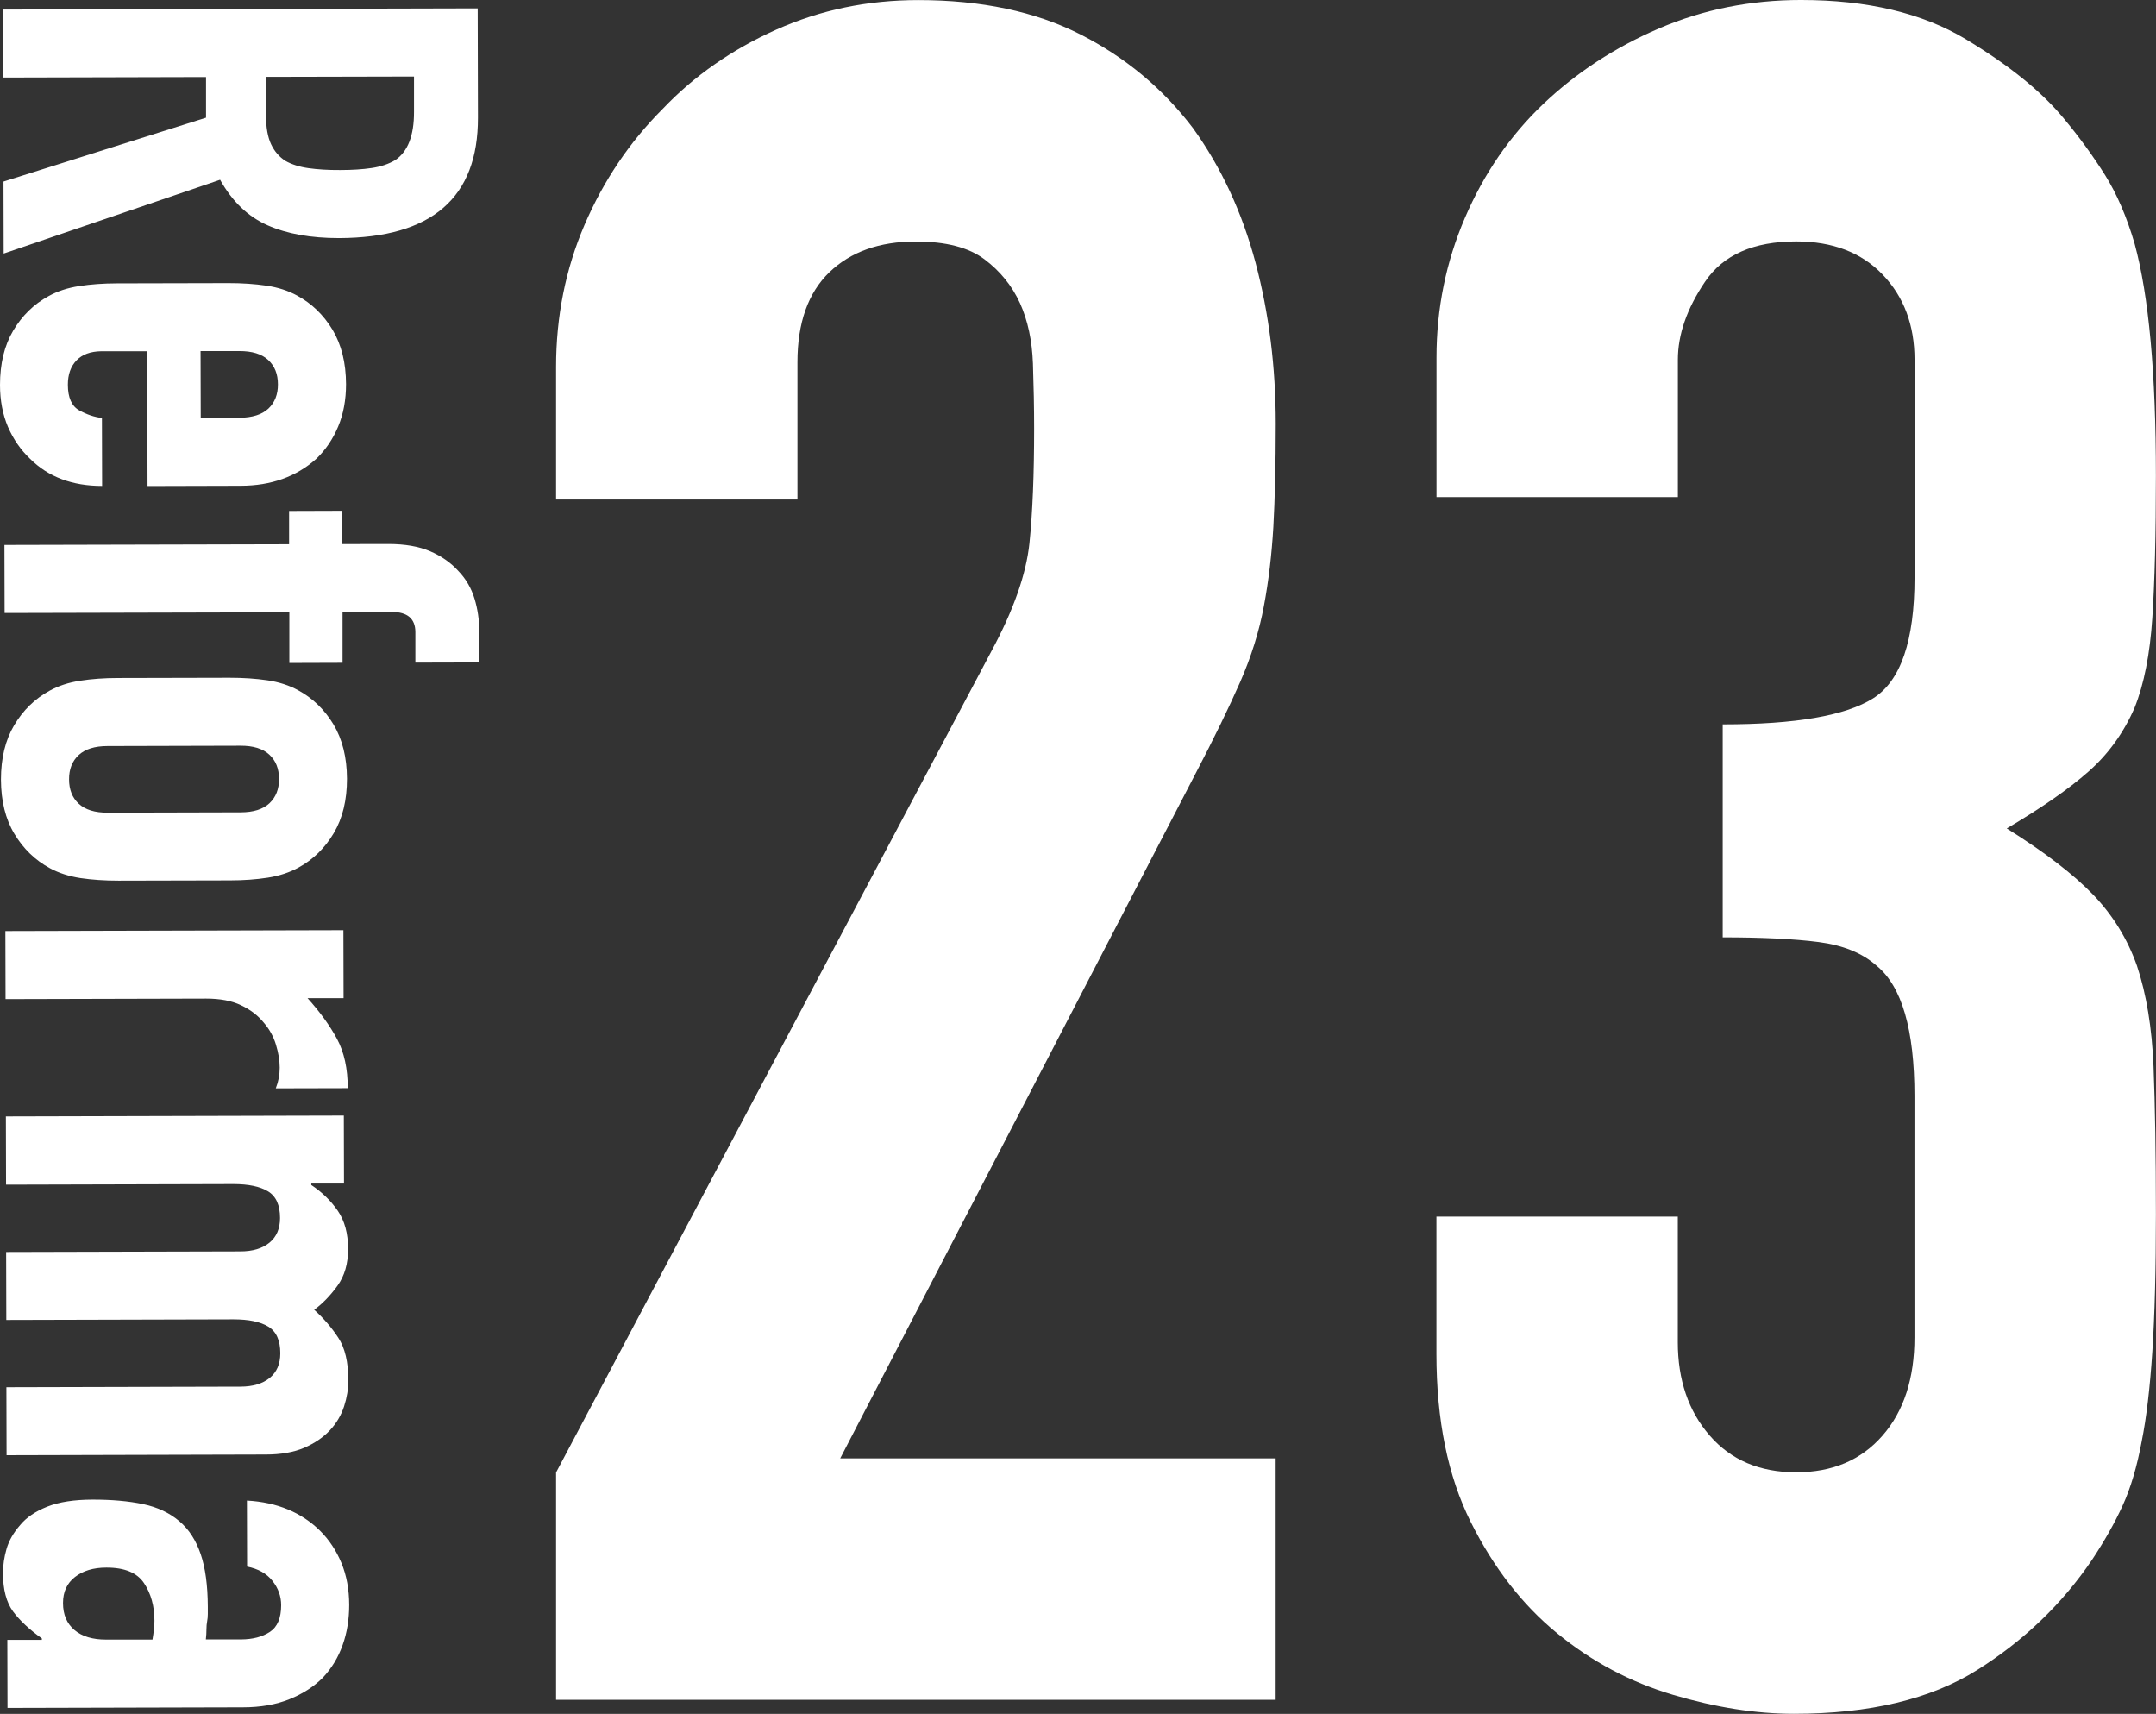
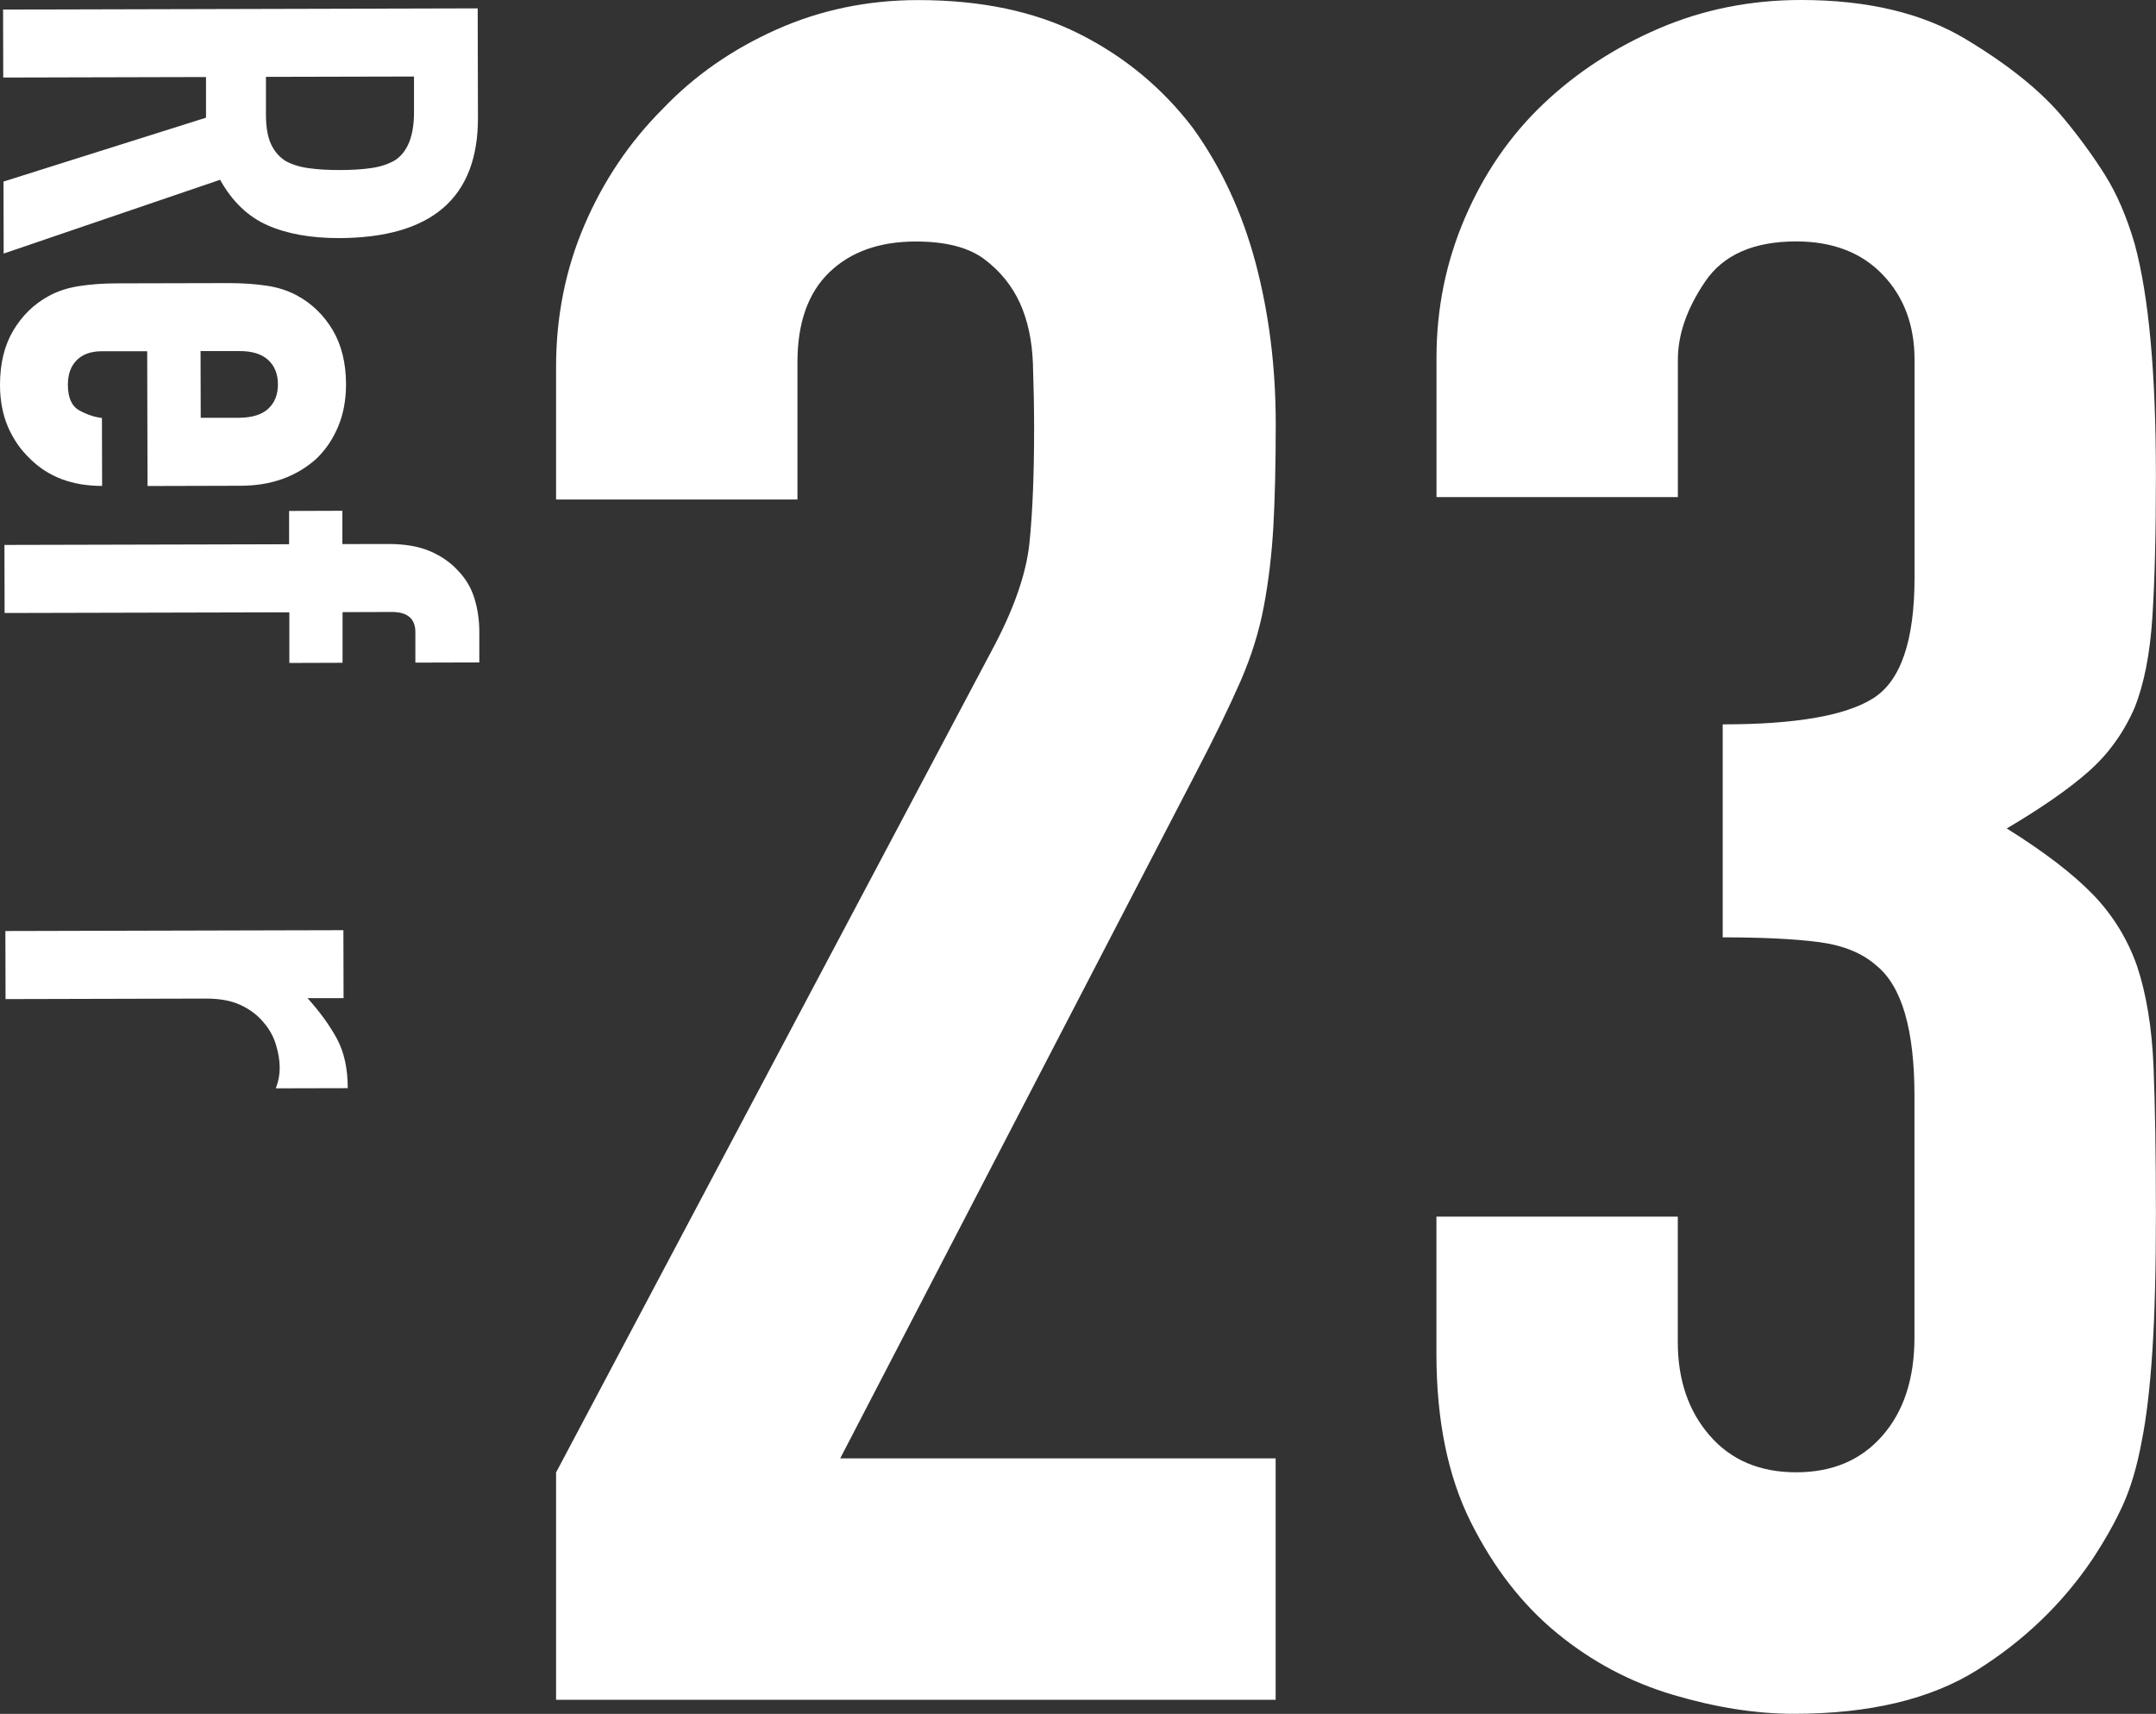
<svg xmlns="http://www.w3.org/2000/svg" id="Capa_2" data-name="Capa 2" viewBox="0 0 252.52 200.69">
  <rect x="0" y="0" width="252.52" height="200.69" fill="#333333" stroke="none" />
  <defs>
    <style>
      .cls-1 {
        fill: #fff;
      }
    </style>
  </defs>
  <g id="Capa_1-2" data-name="Capa 1">
    <g>
      <g>
        <path class="cls-1" d="m.36,1.12l55.59-.14.03,12.8c.02,9.37-5.4,14.07-16.28,14.1-3.28,0-6.07-.49-8.36-1.5-2.29-1.01-4.15-2.79-5.56-5.33L.43,29.69l-.02-8.43,23.72-7.48v-4.76s-23.75.06-23.75.06l-.02-7.96Zm48.12,7.84l-17.33.04v4.53c.01,1.41.21,2.52.6,3.36.39.83.95,1.48,1.68,1.95.73.41,1.63.7,2.7.85,1.07.15,2.3.23,3.71.22,1.41,0,2.64-.08,3.71-.24,1.07-.16,1.99-.47,2.77-.94,1.45-.99,2.18-2.87,2.17-5.63v-4.14Z" />
        <path class="cls-1" d="m17.28,56.9l-.04-15.77h-5.39c-1.25.02-2.21.37-2.89,1.07-.68.71-1.01,1.65-1.01,2.85,0,1.51.45,2.51,1.33,3,.89.49,1.77.79,2.66.89l.02,7.96c-3.49,0-6.3-1.05-8.44-3.18-1.1-1.04-1.96-2.29-2.59-3.74C.32,48.54,0,46.9,0,45.08c0-2.5.51-4.62,1.55-6.37,1.04-1.75,2.41-3.09,4.13-4.03,1.04-.58,2.23-.97,3.59-1.18,1.35-.21,2.84-.32,4.45-.32l13.04-.03c1.61,0,3.1.1,4.45.3,1.35.2,2.55.59,3.59,1.16,1.72.93,3.1,2.27,4.15,4.01,1.04,1.74,1.57,3.86,1.58,6.36,0,1.82-.3,3.48-.92,4.96-.62,1.48-1.48,2.75-2.57,3.79-2.34,2.09-5.28,3.14-8.82,3.15l-10.93.03Zm6.21-15.79l.02,7.81h4.53c1.51-.02,2.64-.37,3.39-1.07.75-.71,1.13-1.66,1.12-2.85,0-1.2-.38-2.15-1.14-2.85-.76-.7-1.89-1.05-3.4-1.04h-4.53Z" />
        <path class="cls-1" d="m.52,63.81l33.34-.08v-3.9s6.24-.02,6.24-.02v3.9s5.4-.01,5.4-.01c1.93,0,3.55.28,4.88.85,1.33.57,2.44,1.35,3.32,2.33.89.93,1.51,2.01,1.88,3.23.37,1.22.55,2.48.56,3.79v3.67s-7.49.02-7.49.02v-3.59c-.01-1.56-.93-2.34-2.75-2.34l-5.78.02v5.93s-6.23.02-6.23.02v-5.93s-33.35.08-33.35.08l-.02-7.96Z" />
-         <path class="cls-1" d="m26.87,79.36c1.61,0,3.1.1,4.45.3,1.35.2,2.55.59,3.59,1.16,1.72.93,3.1,2.27,4.15,4.01,1.04,1.74,1.57,3.86,1.58,6.36,0,2.5-.51,4.62-1.55,6.37-1.04,1.75-2.41,3.09-4.13,4.03-1.04.57-2.24.97-3.59,1.18-1.35.21-2.84.32-4.45.32l-13.04.03c-1.61,0-3.1-.1-4.45-.3-1.35-.21-2.55-.59-3.59-1.16-1.72-.93-3.1-2.27-4.15-4.01-1.05-1.74-1.57-3.86-1.58-6.36,0-2.5.51-4.62,1.55-6.37,1.04-1.75,2.41-3.09,4.13-4.03,1.04-.58,2.23-.97,3.59-1.18,1.35-.21,2.84-.32,4.45-.32l13.04-.03Zm-14.27,8c-1.51,0-2.64.36-3.39,1.06-.75.7-1.13,1.65-1.12,2.85,0,1.2.38,2.15,1.14,2.85.76.7,1.89,1.05,3.4,1.04l15.54-.04c1.51,0,2.64-.36,3.39-1.06.75-.71,1.13-1.66,1.12-2.85,0-1.2-.38-2.15-1.14-2.85-.76-.7-1.89-1.05-3.4-1.04l-15.54.04Z" />
        <path class="cls-1" d="m.63,109.02l39.59-.1.02,7.96h-4.22c1.46,1.62,2.61,3.21,3.45,4.77.84,1.56,1.26,3.48,1.26,5.77l-8.43.02c.31-.78.46-1.59.46-2.42s-.15-1.73-.44-2.69c-.29-.96-.77-1.83-1.45-2.61-.68-.83-1.57-1.51-2.66-2.02-1.09-.52-2.45-.77-4.06-.77l-23.5.06-.02-7.96Z" />
-         <path class="cls-1" d="m.68,130.73l39.59-.1.02,7.96h-3.83s0,.17,0,.17c1.25.83,2.28,1.83,3.09,3,.81,1.17,1.22,2.66,1.22,4.49,0,1.72-.41,3.15-1.24,4.3-.83,1.15-1.74,2.09-2.73,2.82,1.1.99,2.04,2.08,2.82,3.27s1.18,2.86,1.18,4.99c0,.99-.16,2-.5,3.05-.34,1.04-.89,1.98-1.67,2.81-.78.83-1.78,1.51-3,2.04-1.22.52-2.72.79-4.49.79l-30.37.08-.02-7.96,27.41-.07c1.46,0,2.6-.35,3.43-1.02.83-.68,1.24-1.64,1.24-2.89,0-1.51-.47-2.55-1.41-3.12-.94-.57-2.29-.85-4.06-.85l-26.62.07-.02-7.96,27.41-.07c1.46,0,2.6-.34,3.43-1.02.83-.68,1.24-1.64,1.24-2.89,0-1.51-.47-2.55-1.41-3.12-.94-.57-2.29-.85-4.06-.85l-26.62.07-.02-7.96Z" />
-         <path class="cls-1" d="m.84,192.02h4.06v-.17c-1.46-1.04-2.58-2.09-3.37-3.15-.78-1.07-1.18-2.56-1.18-4.49,0-.94.14-1.89.42-2.85.28-.96.81-1.89,1.59-2.78.73-.89,1.78-1.6,3.16-2.15,1.38-.55,3.16-.83,5.35-.83,2.24,0,4.2.17,5.9.53,1.69.36,3.11,1.03,4.26,2.02,1.1.94,1.92,2.21,2.47,3.82.55,1.61.83,3.67.84,6.17,0,.26,0,.55,0,.86,0,.31-.03.6-.08.86-.05.26-.08.57-.08.94,0,.36-.02.75-.07,1.17h4.14c1.35-.01,2.47-.3,3.36-.88.88-.58,1.32-1.62,1.32-3.13,0-1.04-.34-1.99-1.02-2.85s-1.67-1.41-2.97-1.67l-.02-7.73c3.54.2,6.41,1.39,8.6,3.57,1.04,1.04,1.87,2.29,2.47,3.74.6,1.46.91,3.09.91,4.92,0,1.67-.25,3.23-.77,4.69-.52,1.46-1.29,2.73-2.33,3.83-1.04,1.04-2.34,1.88-3.9,2.51-1.56.63-3.38.95-5.46.95l-27.56.07-.02-7.96Zm17.02-.04c.15-.89.23-1.61.23-2.19,0-1.72-.41-3.19-1.22-4.41-.81-1.22-2.28-1.83-4.42-1.82-1.51,0-2.73.37-3.67,1.1-.94.73-1.4,1.75-1.4,3.05,0,1.35.45,2.41,1.34,3.16.89.75,2.14,1.13,3.75,1.12h5.39Z" />
      </g>
      <g>
        <path class="cls-1" d="m65.13,199.03v-26.61l51-96.19c2.59-4.8,4.06-9.01,4.44-12.61.37-3.6.55-8.08.55-13.44,0-2.4-.05-4.94-.14-7.62-.1-2.68-.6-5.03-1.52-7.07-.93-2.03-2.31-3.74-4.16-5.13-1.85-1.39-4.53-2.08-8.04-2.08-4.25,0-7.62,1.2-10.12,3.6-2.49,2.4-3.74,5.92-3.74,10.53v16.08h-28.27v-15.52c0-5.91,1.11-11.46,3.33-16.63,2.22-5.17,5.27-9.7,9.15-13.58,3.69-3.88,8.13-6.97,13.31-9.29,5.17-2.31,10.72-3.46,16.63-3.46,7.39,0,13.72,1.34,18.99,4.02,5.27,2.68,9.65,6.33,13.17,10.95,3.33,4.62,5.77,9.89,7.35,15.8,1.57,5.92,2.36,12.2,2.36,18.85,0,4.81-.1,8.83-.28,12.06-.19,3.24-.55,6.33-1.11,9.29-.55,2.96-1.48,5.92-2.77,8.87-1.3,2.96-3.05,6.56-5.27,10.81l-41.58,80.11h51v28.27h-84.27Z" />
        <path class="cls-1" d="m201.79,84.82c8.5,0,14.37-1.01,17.6-3.05,3.23-2.03,4.85-6.74,4.85-14.14v-25.5c0-4.06-1.25-7.39-3.74-9.98-2.49-2.59-5.87-3.88-10.12-3.88-4.99,0-8.55,1.57-10.67,4.71-2.13,3.14-3.19,6.19-3.19,9.15v16.08h-28.27v-16.35c0-5.73,1.11-11.18,3.33-16.35,2.22-5.17,5.27-9.61,9.15-13.31,3.88-3.69,8.41-6.65,13.58-8.87,5.17-2.22,10.72-3.33,16.63-3.33,7.76,0,14.18,1.52,19.27,4.57,5.08,3.05,8.91,6.15,11.5,9.29,1.85,2.22,3.46,4.44,4.85,6.65,1.39,2.22,2.54,4.9,3.46,8.04,1.66,6.1,2.49,15.16,2.49,27.17,0,6.84-.14,12.38-.42,16.63-.28,4.25-.97,7.76-2.08,10.53-1.29,2.96-3.1,5.45-5.41,7.48-2.31,2.04-5.5,4.25-9.56,6.65,4.44,2.77,7.8,5.36,10.12,7.76,2.31,2.4,4.02,5.18,5.13,8.32,1.11,3.33,1.75,7.25,1.94,11.78.18,4.53.28,10.3.28,17.32,0,6.47-.14,11.83-.42,16.08-.28,4.25-.69,7.76-1.25,10.53-.55,2.96-1.29,5.45-2.22,7.48-.93,2.04-2.13,4.16-3.6,6.38-3.51,5.18-8,9.47-13.44,12.89-5.45,3.42-12.61,5.13-21.48,5.13-4.44,0-9.15-.74-14.14-2.22-4.99-1.48-9.52-3.88-13.58-7.21-4.07-3.33-7.44-7.67-10.12-13.03-2.68-5.36-4.02-11.92-4.02-19.68v-16.08h28.27v14.69c0,4.44,1.25,8.09,3.74,10.95,2.49,2.87,5.86,4.3,10.12,4.3s7.62-1.43,10.12-4.3c2.5-2.86,3.74-6.7,3.74-11.5v-28.27c0-7.76-1.48-12.84-4.44-15.25-1.66-1.48-3.93-2.4-6.79-2.77-2.87-.37-6.61-.55-11.23-.55v-24.95Z" />
      </g>
    </g>
  </g>
</svg>